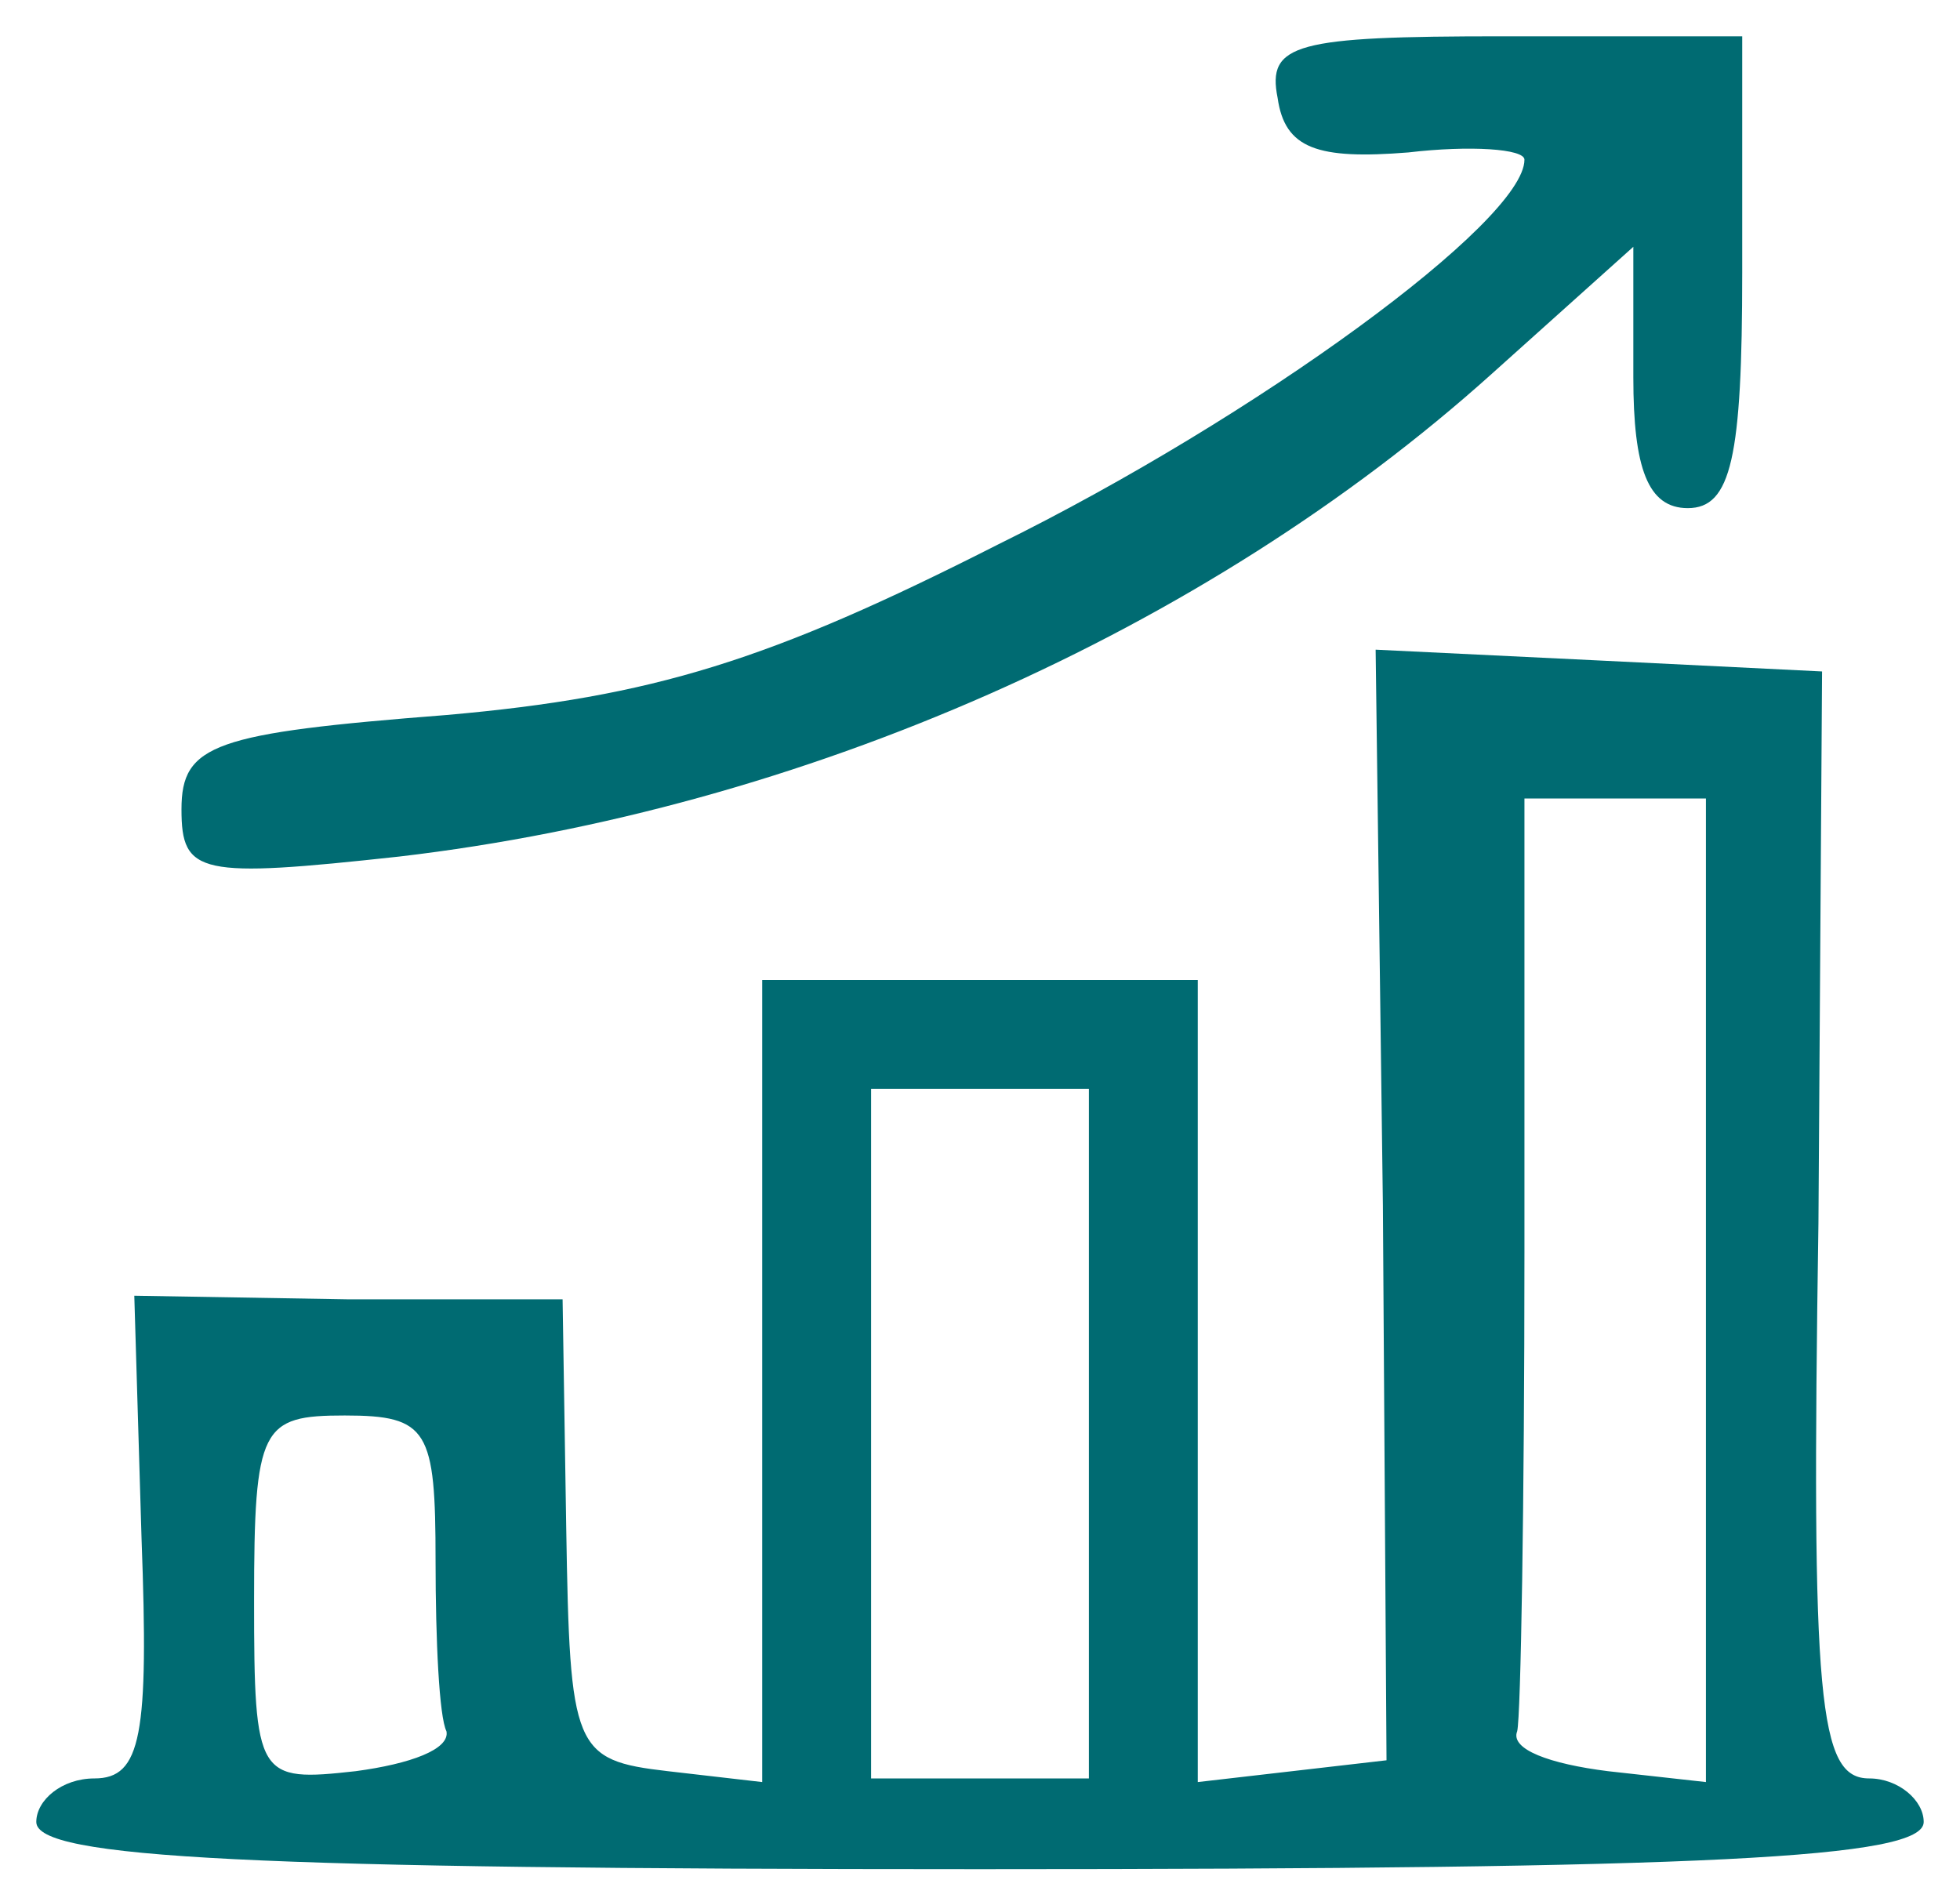
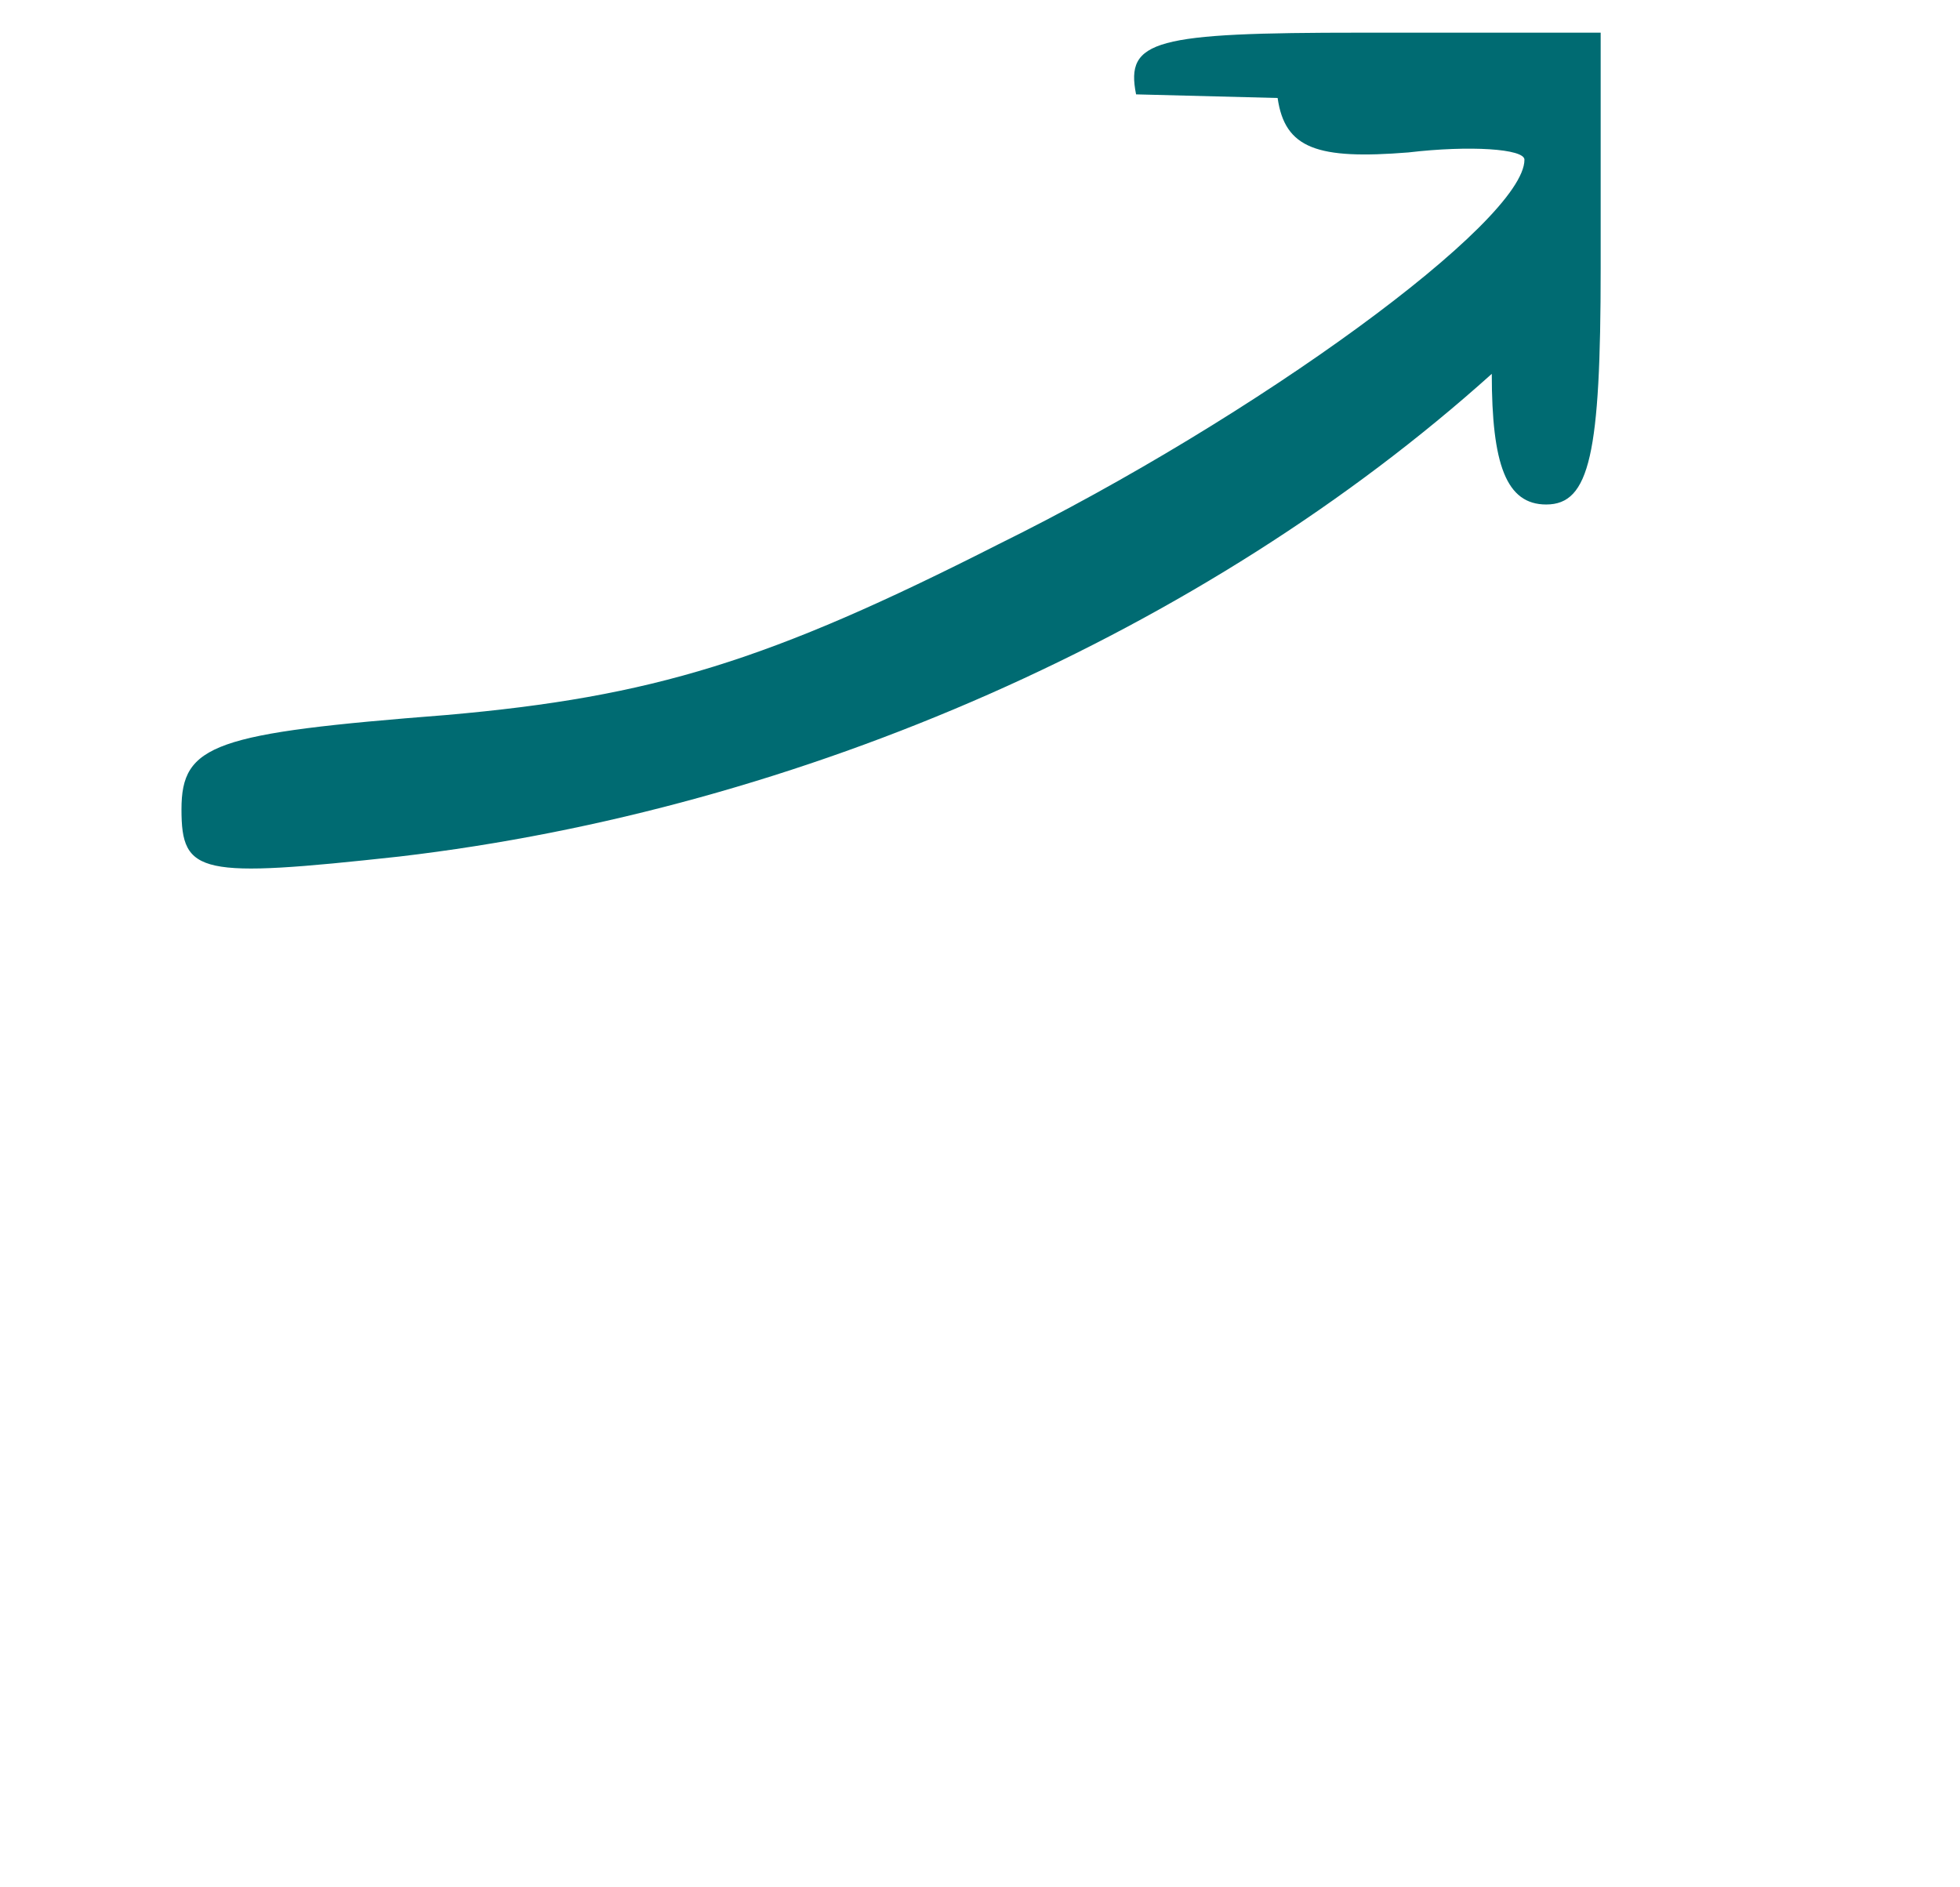
<svg xmlns="http://www.w3.org/2000/svg" width="54pt" height="52pt" viewBox="0 0 54 52" preserveAspectRatio="xMidYMid meet">
  <g transform="translate(0,52) scale(0.1,-0.1)" fill="#006b72" stroke="none">
-     <path d="M352 493 c2 -14 11 -17 36 -15 17 2 32 1 32 -2 0 -17 -74 -71 -145 -106 -63 -32 -95 -42 -152 -47 -64 -5 -73 -8 -73 -26 0 -18 5 -19 60 -13 111 13 222 62 301 133 l39 35 0 -36 c0 -25 4 -36 15 -36 12 0 15 14 15 65 l0 65 -66 0 c-57 0 -65 -2 -62 -17z" />
-     <path d="M381 188 l1 -153 -26 -3 -26 -3 0 110 0 111 -60 0 -60 0 0 -111 0 -110 -26 3 c-26 3 -27 6 -28 67 l-1 63 -59 0 -59 1 2 -67 c2 -54 0 -66 -13 -66 -9 0 -16 -6 -16 -12 0 -10 59 -13 260 -13 201 0 260 3 260 13 0 6 -7 12 -15 12 -14 0 -16 21 -14 153 l1 152 -61 3 -62 3 2 -153z m89 -24 l0 -135 -27 3 c-16 2 -27 6 -25 11 1 4 2 63 2 132 l0 125 25 0 25 0 0 -136z m-170 -39 l0 -95 -30 0 -30 0 0 95 0 95 30 0 30 0 0 -95z m-180 -35 c0 -22 1 -43 3 -47 1 -5 -10 -9 -25 -11 -27 -3 -28 -2 -28 47 0 48 2 51 25 51 23 0 25 -4 25 -40z" />
+     <path d="M352 493 c2 -14 11 -17 36 -15 17 2 32 1 32 -2 0 -17 -74 -71 -145 -106 -63 -32 -95 -42 -152 -47 -64 -5 -73 -8 -73 -26 0 -18 5 -19 60 -13 111 13 222 62 301 133 c0 -25 4 -36 15 -36 12 0 15 14 15 65 l0 65 -66 0 c-57 0 -65 -2 -62 -17z" />
  </g>
</svg>